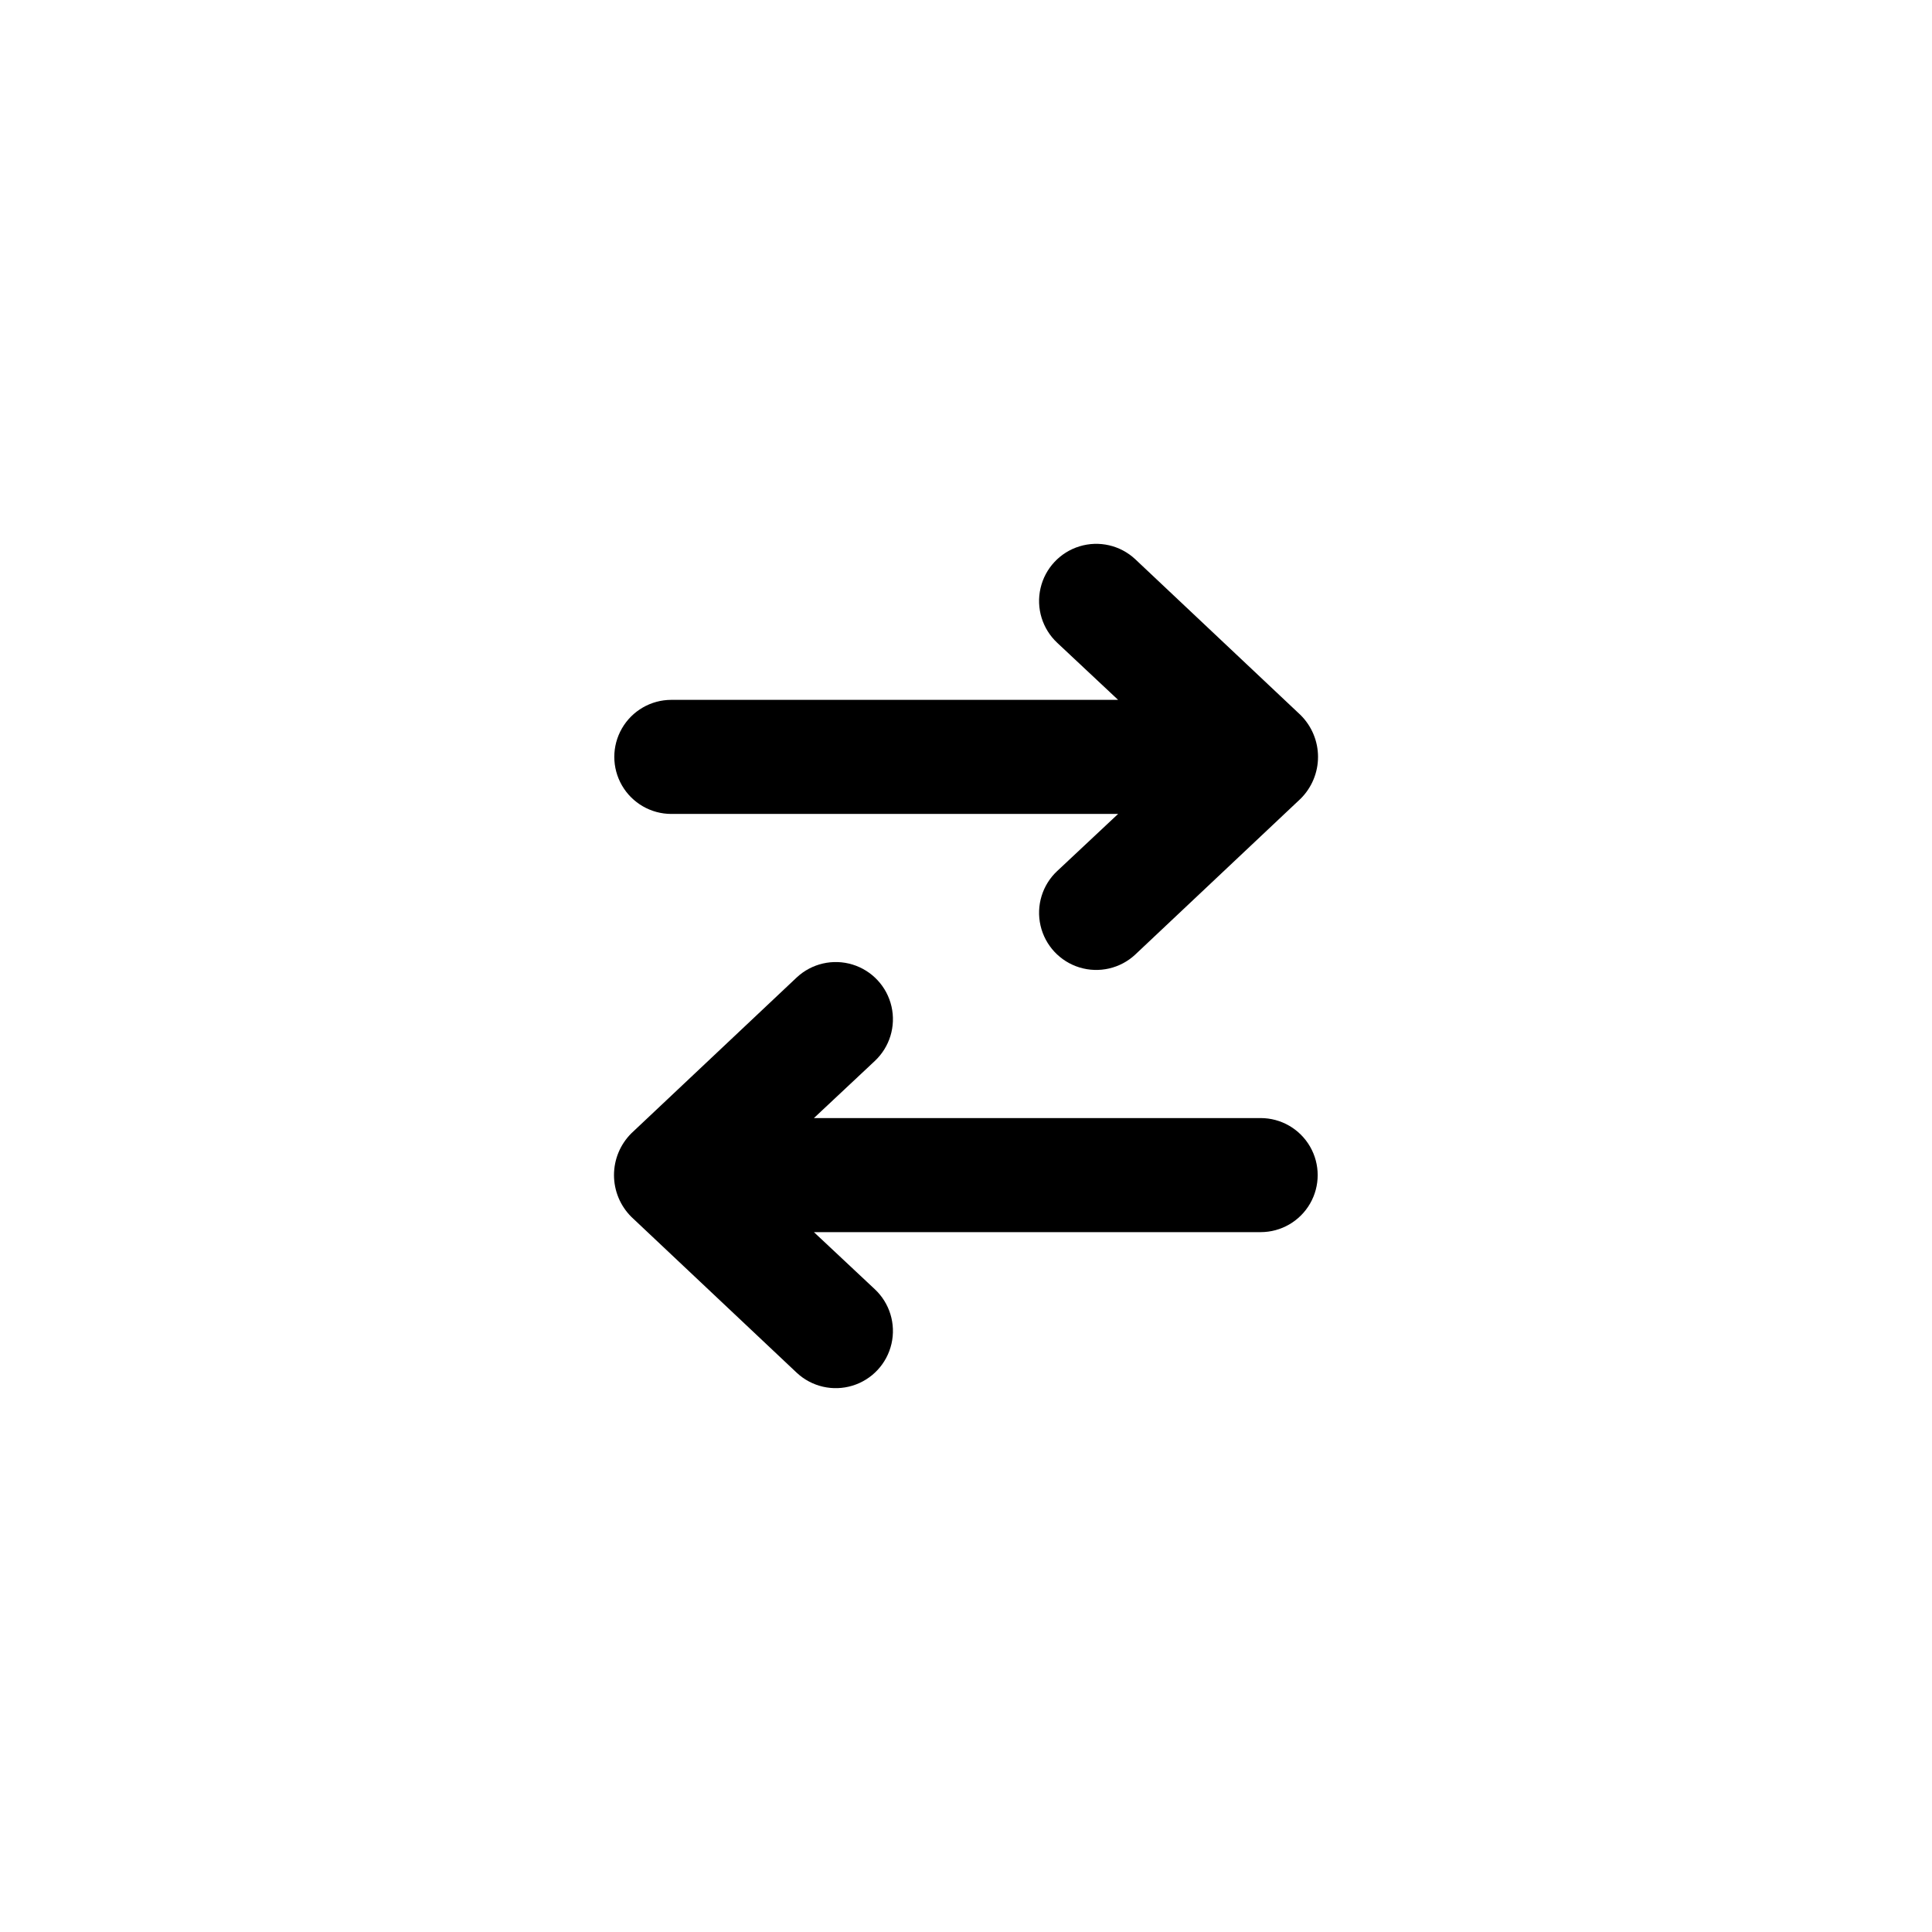
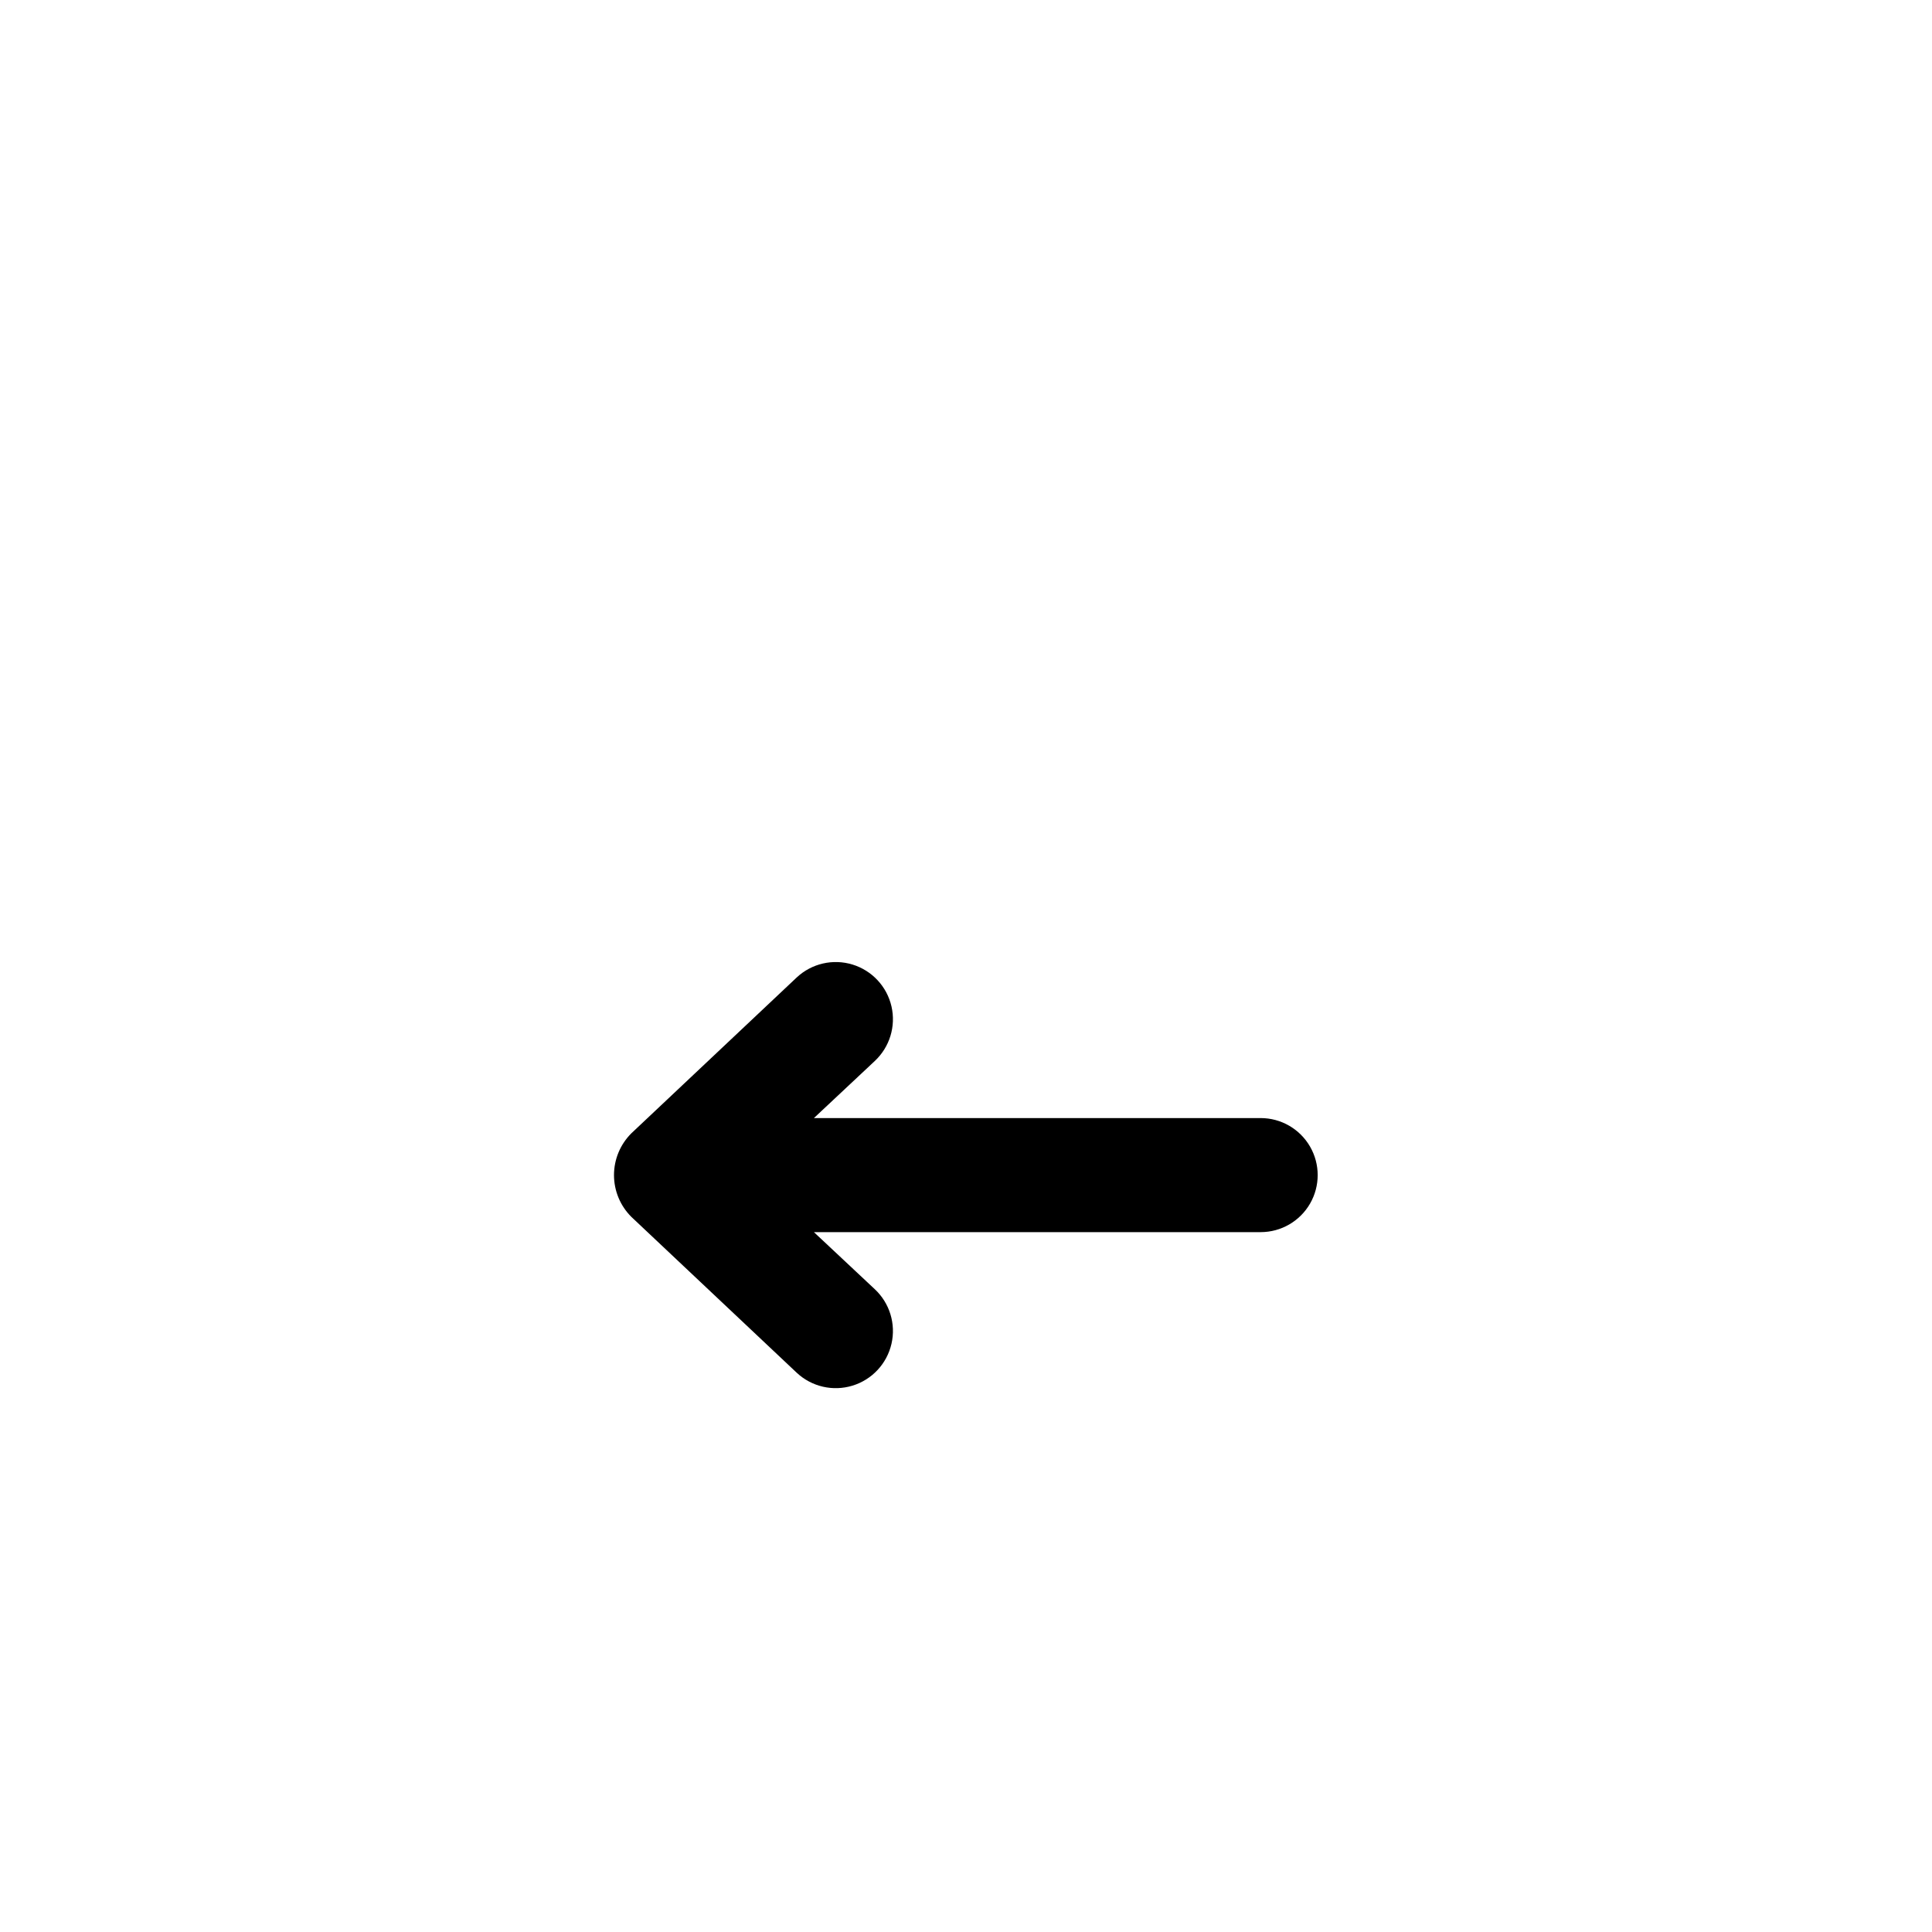
<svg xmlns="http://www.w3.org/2000/svg" fill="#000000" width="800px" height="800px" version="1.1" viewBox="144 144 512 512">
  <g>
-     <path d="m321.91 359.7h118.4l-16.121 15.113h-0.004c-3.957 3.688-5.648 9.211-4.434 14.484 1.215 5.277 5.152 9.5 10.328 11.086 5.176 1.582 10.805 0.285 14.762-3.402l43.832-41.312c2.953-2.934 4.617-6.922 4.617-11.086 0-4.16-1.664-8.148-4.617-11.082l-43.832-41.312c-3.957-3.691-9.586-4.988-14.762-3.402-5.176 1.582-9.113 5.809-10.328 11.082-1.215 5.277 0.477 10.797 4.434 14.488l16.125 15.113h-118.4c-5.398 0-10.387 2.883-13.086 7.559-2.703 4.676-2.703 10.438 0 15.113 2.699 4.676 7.688 7.559 13.086 7.559z" />
    <path d="m355.16 507.81c3.961 3.691 9.586 4.988 14.762 3.402 5.176-1.582 9.113-5.809 10.328-11.082 1.215-5.273-0.473-10.797-4.434-14.488l-16.121-15.113h118.39c5.398 0 10.387-2.879 13.09-7.555 2.699-4.68 2.699-10.441 0-15.117-2.703-4.676-7.691-7.555-13.09-7.555h-118.39l16.121-15.113v-0.004c3.961-3.688 5.648-9.211 4.434-14.484s-5.152-9.5-10.328-11.086c-5.176-1.582-10.801-0.285-14.762 3.402l-43.832 41.312c-2.953 2.934-4.613 6.922-4.613 11.086 0 4.16 1.66 8.152 4.613 11.082z" />
  </g>
</svg>